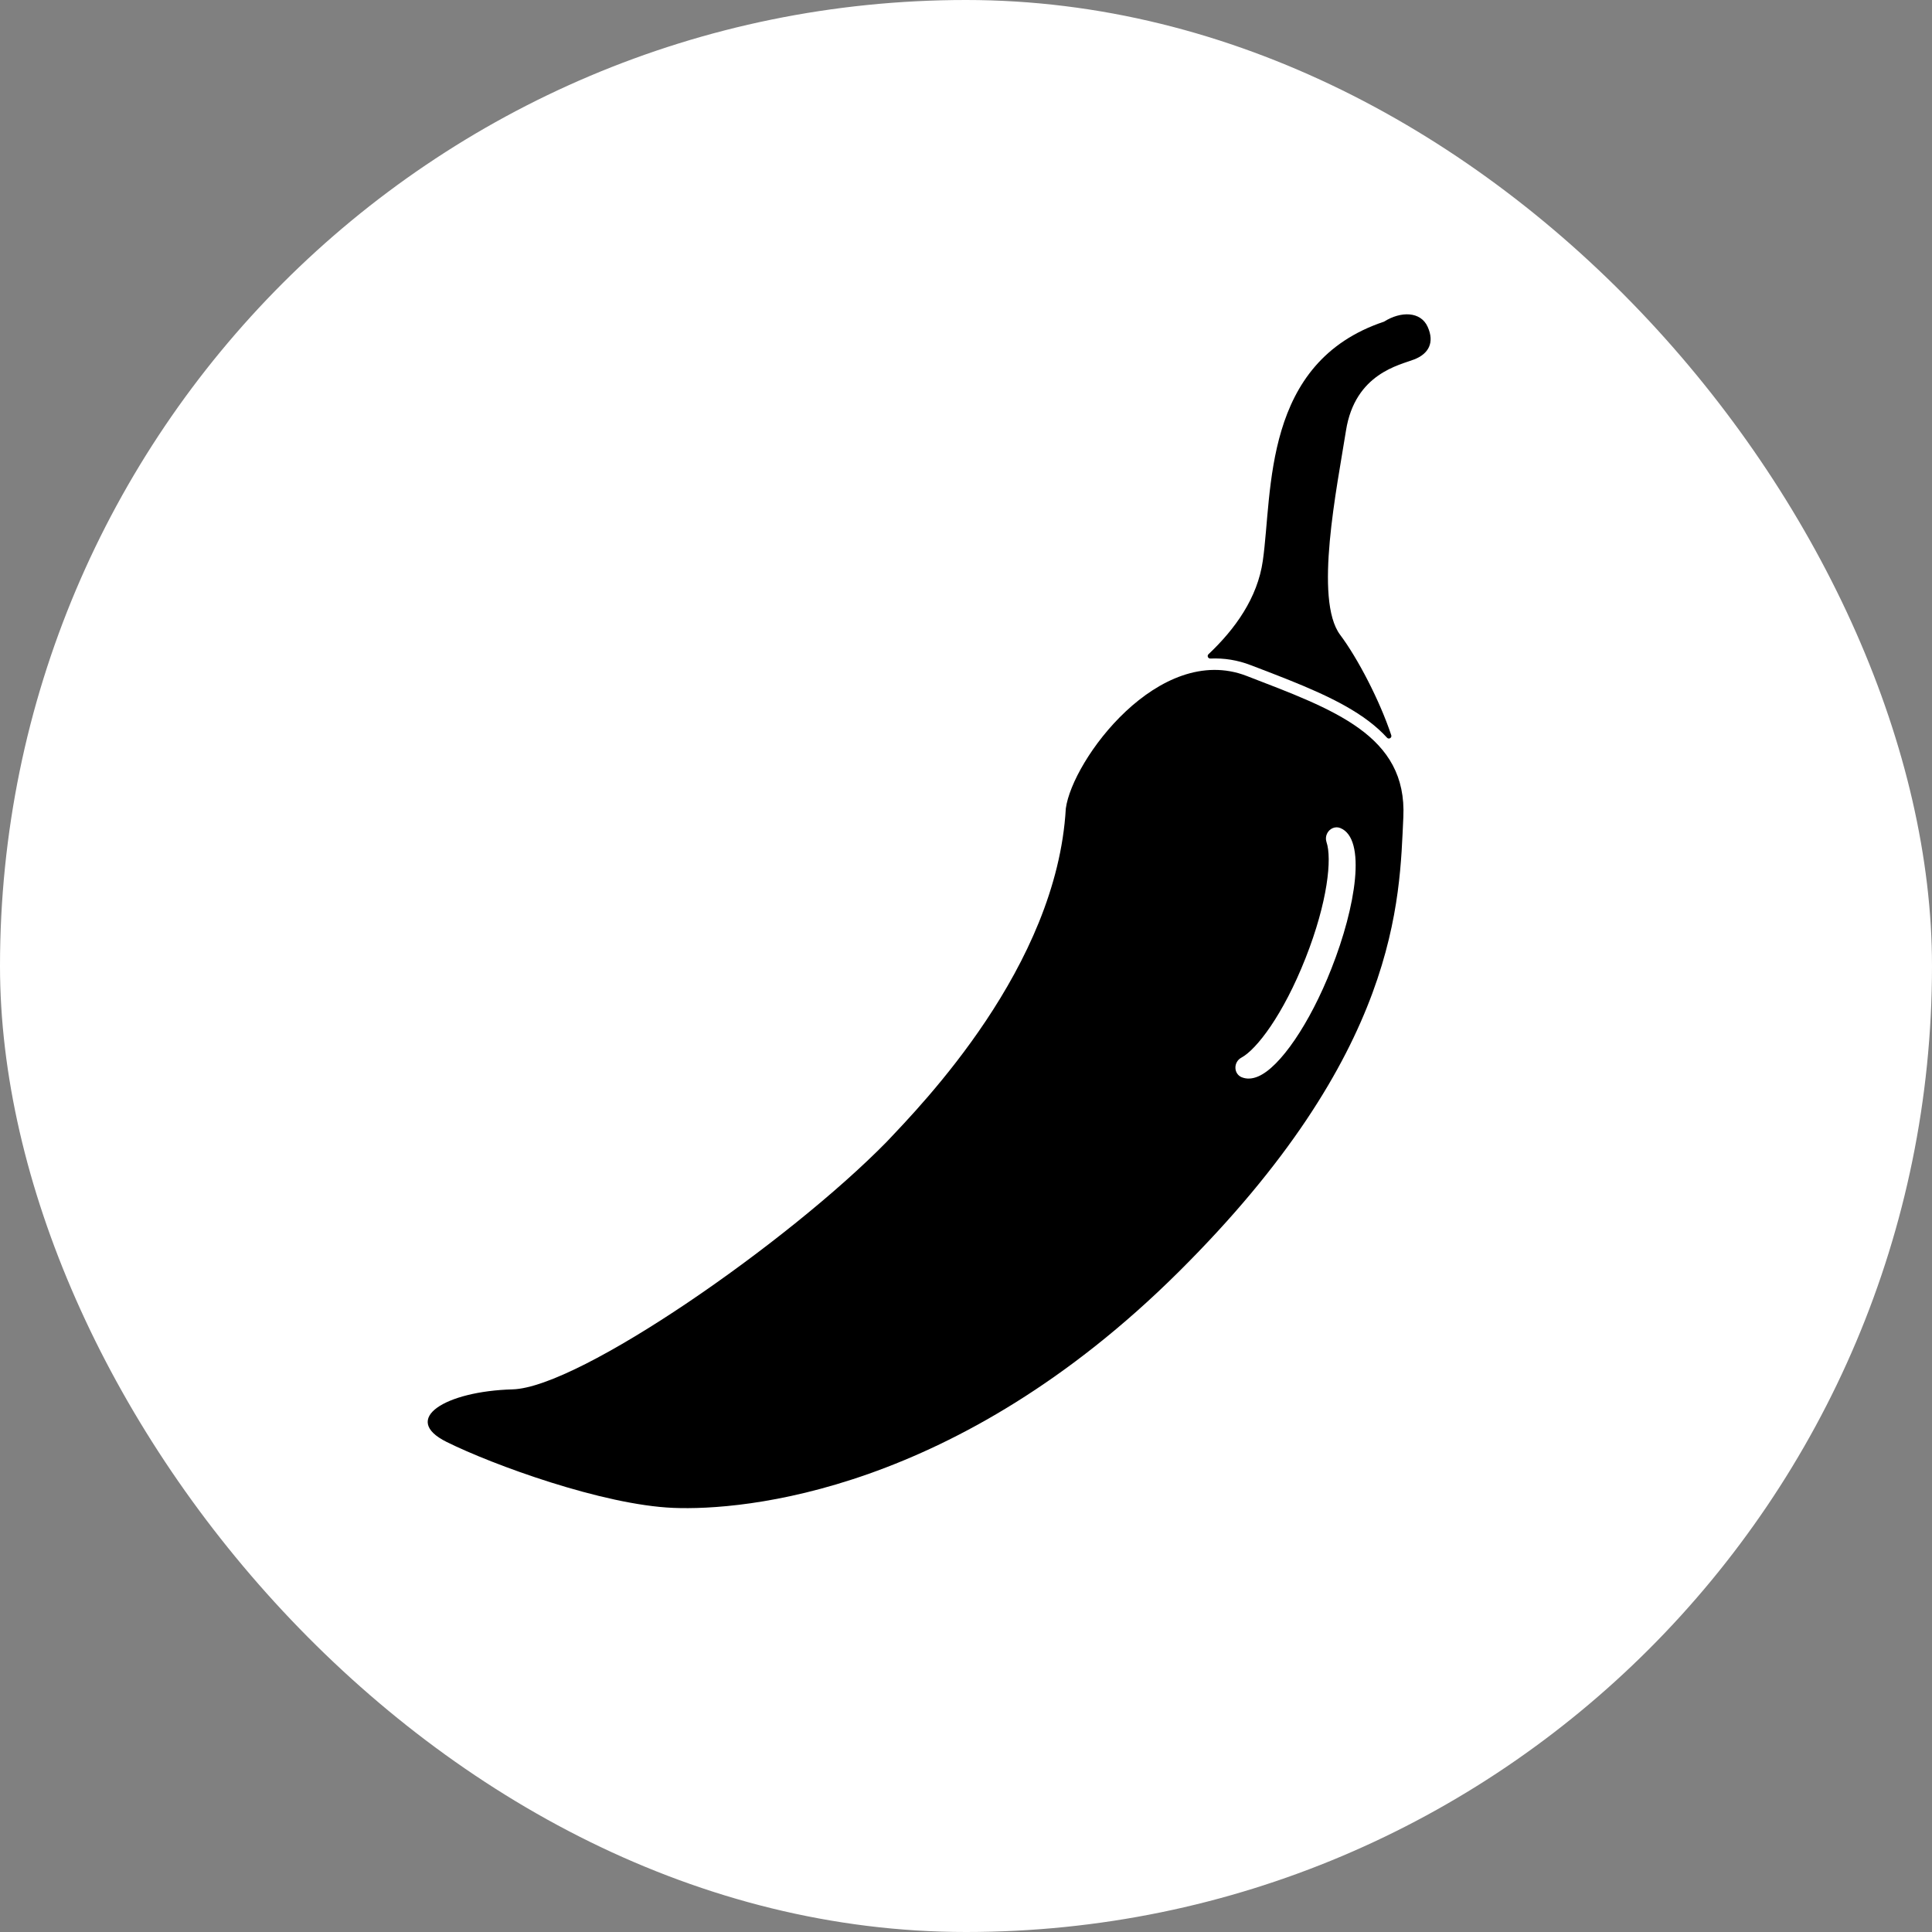
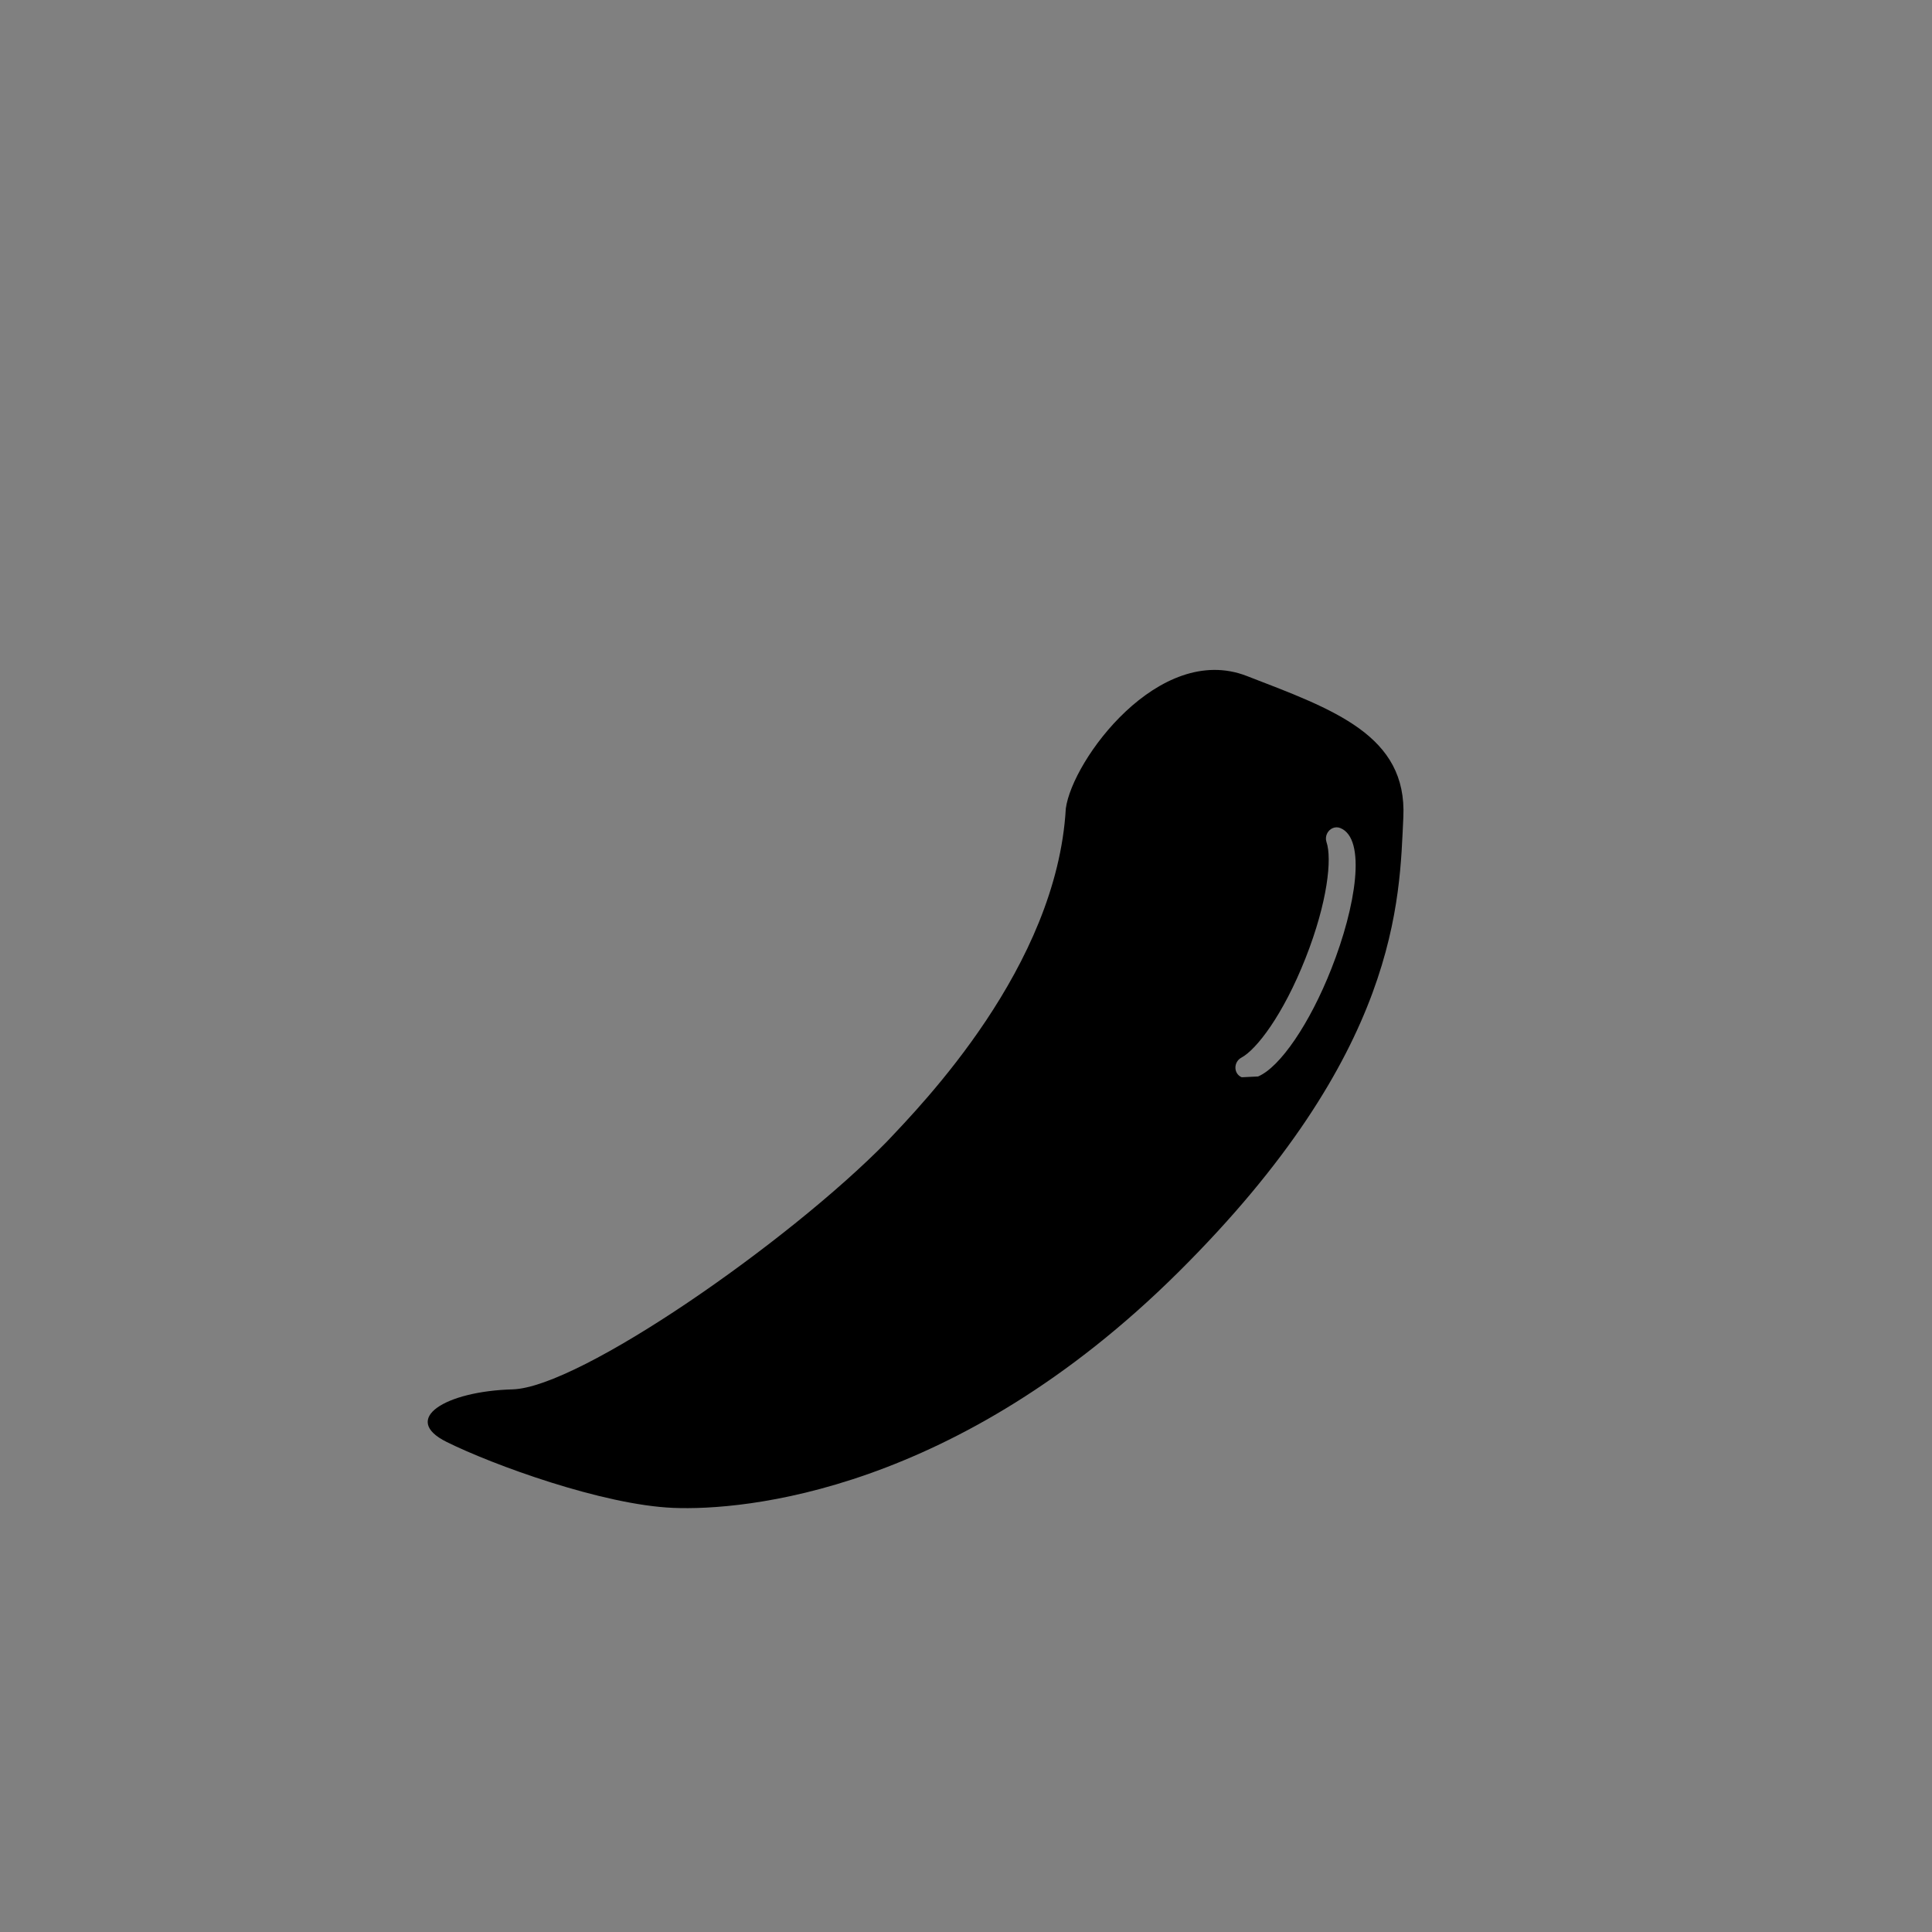
<svg xmlns="http://www.w3.org/2000/svg" width="44" height="44" viewBox="0 0 44 44" fill="none">
  <rect x="0" y="0" width="44" height="44" fill="#808080" stroke="none" />
-   <rect width="44" height="44" rx="22" fill="white" />
-   <path d="M30.322 22.06C30.075 22.688 29.783 23.248 29.49 23.678C29.197 24.109 28.904 24.409 28.652 24.516C28.519 24.572 28.396 24.579 28.286 24.536L28.28 24.534C28.196 24.5 28.141 24.421 28.136 24.328C28.131 24.228 28.184 24.134 28.27 24.088C28.616 23.903 29.221 23.117 29.731 21.826C30.241 20.535 30.337 19.548 30.21 19.177C30.168 19.053 30.231 18.911 30.351 18.86C30.406 18.837 30.467 18.835 30.522 18.857C31.128 19.096 30.88 20.649 30.322 22.06ZM28.389 15.393C26.398 14.625 24.421 17.307 24.273 18.414C24.068 22.021 20.989 25.161 20.194 26.004C17.964 28.28 13.198 31.601 11.672 31.642C10.147 31.684 9.118 32.315 10.169 32.838C11.221 33.361 13.728 34.275 15.334 34.341C16.939 34.407 21.781 33.989 26.832 28.977C31.883 23.965 31.87 20.481 31.96 18.613C32.05 16.745 30.38 16.161 28.389 15.393Z" fill="black" />
-   <path d="M31.171 16.423C30.52 15.931 29.616 15.583 28.659 15.215L28.483 15.148C28.186 15.033 27.878 14.984 27.565 14.998C27.512 15 27.484 14.936 27.522 14.9C28.125 14.331 28.64 13.619 28.76 12.77C28.986 11.184 28.747 8.252 31.519 7.326C31.904 7.083 32.356 7.089 32.515 7.445C32.674 7.801 32.538 8.056 32.209 8.185C31.881 8.314 30.86 8.503 30.654 9.806C30.448 11.108 29.921 13.657 30.521 14.458C30.919 14.988 31.423 15.955 31.685 16.744C31.704 16.802 31.631 16.846 31.589 16.801C31.468 16.668 31.328 16.542 31.171 16.423Z" fill="black" />
+   <path d="M30.322 22.06C30.075 22.688 29.783 23.248 29.49 23.678C29.197 24.109 28.904 24.409 28.652 24.516L28.28 24.534C28.196 24.5 28.141 24.421 28.136 24.328C28.131 24.228 28.184 24.134 28.27 24.088C28.616 23.903 29.221 23.117 29.731 21.826C30.241 20.535 30.337 19.548 30.21 19.177C30.168 19.053 30.231 18.911 30.351 18.86C30.406 18.837 30.467 18.835 30.522 18.857C31.128 19.096 30.88 20.649 30.322 22.06ZM28.389 15.393C26.398 14.625 24.421 17.307 24.273 18.414C24.068 22.021 20.989 25.161 20.194 26.004C17.964 28.28 13.198 31.601 11.672 31.642C10.147 31.684 9.118 32.315 10.169 32.838C11.221 33.361 13.728 34.275 15.334 34.341C16.939 34.407 21.781 33.989 26.832 28.977C31.883 23.965 31.87 20.481 31.96 18.613C32.05 16.745 30.38 16.161 28.389 15.393Z" fill="black" />
</svg>